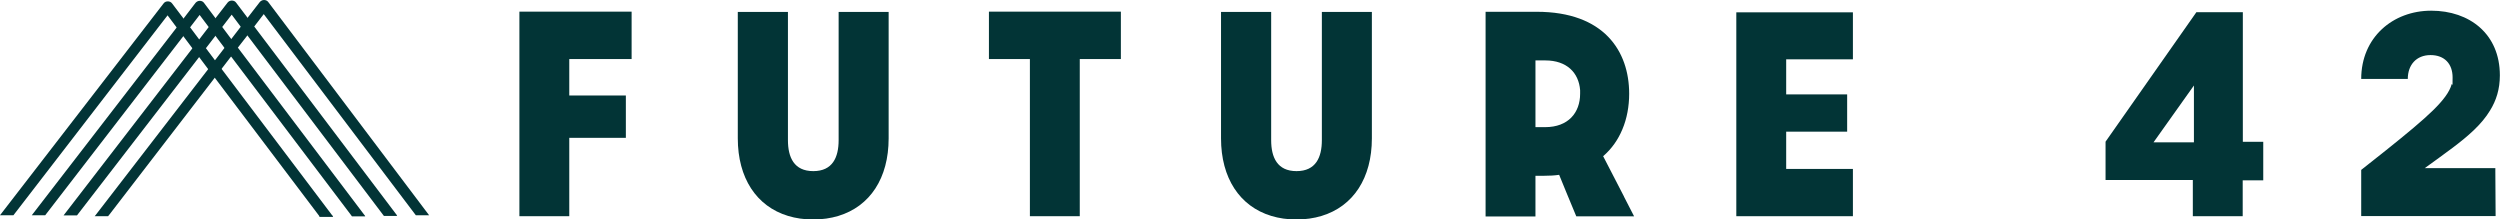
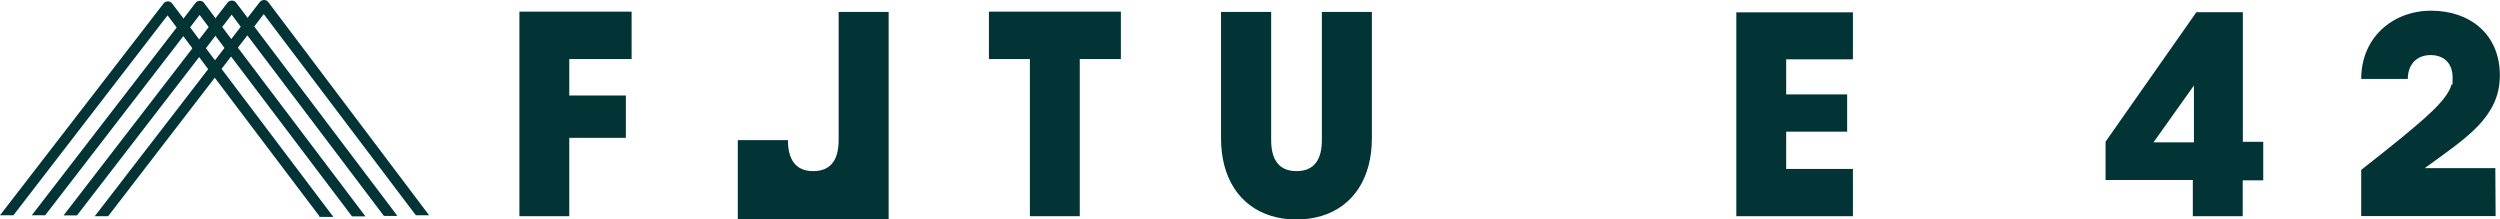
<svg xmlns="http://www.w3.org/2000/svg" id="Layer_1" viewBox="0 0 1824.7 160.2">
  <defs>
    <style> .st0 { fill: #023436; } </style>
  </defs>
  <polygon class="st0" points="415.5 43.1 461 43.1 461 8.5 379.1 8.5 379.1 157.8 415.5 157.8 415.5 100.6 456.8 100.6 456.8 69.7 415.5 69.7 415.5 43.1" />
-   <path class="st0" d="M612.1,8.7v93.6c0,12.5-4.4,22.6-18.5,22.6s-18.5-10.1-18.5-22.6V8.7h-36.6v92.3c0,28.9,13.6,49.6,36.7,56.6,5.6,1.7,11.7,2.6,18.3,2.6s12.8-.9,18.4-2.6c23.1-7,36.7-27.6,36.7-56.6V8.7h-36.6,0Z" />
+   <path class="st0" d="M612.1,8.7v93.6c0,12.5-4.4,22.6-18.5,22.6s-18.5-10.1-18.5-22.6h-36.6v92.3c0,28.9,13.6,49.6,36.7,56.6,5.6,1.7,11.7,2.6,18.3,2.6s12.8-.9,18.4-2.6c23.1-7,36.7-27.6,36.7-56.6V8.7h-36.6,0Z" />
  <polygon class="st0" points="721.8 8.5 721.8 43.1 751.7 43.1 751.7 157.8 788.1 157.8 788.1 43.1 818.1 43.1 818.1 8.5 721.8 8.5" />
  <path class="st0" d="M964.8,8.7v93.6c0,12.5-4.4,22.6-18.5,22.6s-18.5-10.1-18.5-22.6V8.7h-36.6v92.3c0,28.9,13.6,49.6,36.7,56.6,5.6,1.7,11.7,2.6,18.3,2.6s12.8-.9,18.4-2.6c23.1-7,36.7-27.6,36.7-56.6V8.7h-36.6,0Z" />
-   <path class="st0" d="M1185.3,143.4l-15.2-29.4c6.3-5.4,10.9-12.1,14-19.5,3.4-8,5-17,5-26.1,0-31-18.3-59.8-67.5-59.8h-37.3v149.4h36.4v-29.7h6.1c4,0,7.8-.2,11.2-.7l5.4,13.2,7.1,17.1h42.2l-7.4-14.4h0ZM1127.9,92.8h-7.2v-48.7h7.2c15.6,0,24.4,8.9,25.4,21.7h0v2.6c0,13.9-8.7,24.4-25.5,24.4" />
  <polygon class="st0" points="1303.7 43.3 1352.4 43.3 1352.4 9 1267.3 9 1267.3 157.8 1352.4 157.8 1352.4 123.3 1303.7 123.3 1303.7 96.1 1348.2 96.1 1348.2 68.9 1303.7 68.9 1303.7 43.3" />
  <path class="st0" d="M1637,103.5V8.9h-33.9l-66.3,94.5v28h63.7v26.4h36.4v-26.2h15v-28.1h-15,.1ZM1601.3,103.9h-29.5l29.5-41.5v41.5Z" />
  <path class="st0" d="M1821.4,122.7h-51.6c7.1-5.2,14.1-10.1,20.4-14.9,11.4-8.6,21.1-17,27.2-27.1,4.6-7.4,7.2-15.7,7.2-25.7,0-30.2-22.1-47.2-50.1-47.2s-51.1,19.5-51.1,49.8h34c0-10.3,6.3-17.4,16.6-17.4s16.1,6.5,16.1,16.3-.2,3.4-.7,5.1c-3.2,11.1-17.3,23.6-47.8,48-5.5,4.4-11.6,9.2-18.2,14.4v33.7h98.1l-.2-32.9v-2h0Z" />
  <path class="st0" d="M195.8,1.5c-.7-1-1.9-1.5-3.1-1.5h0c-1.2,0-2.3.6-3.1,1.5l-8.9,11.5-4.9,6.4-7,9.1-4.9,6.4-7,9.1-4.9,6.4-82.3,106.7-.6.7h9.8l.2-.3.3-.3h0l77.3-100.4,4.9-6.4,7-9.1,4.9-6.4,7.1-9.1,4.9-6.4,7-9.1,111,146.8h9.7L195.8,1.5ZM242.9,157.8l-.2-.3h-9.7l.2.3.2.3h9.7l-.2-.3ZM266.4,157.5h-9.7l.2.3h9.7l-.2-.3Z" />
  <path class="st0" d="M289.7,157.1L185.6,19.4l-4.9-6.4-8.4-11.1c-.7-1-1.9-1.5-3.1-1.5s-2.4.6-3.1,1.5l-8.9,11.5-4.9,6.4-7,9.1-4.9,6.4-94,121.9h9.8l89.1-115.5,4.9-6.4,7-9.1,4.9-6.4,7-9.1,6.6,8.8,4.9,6.4,99.3,131.3.3.4h9.7l-.3-.4h0ZM242.9,157.8h-9.7l.2.3h9.7l-.2-.3Z" />
  <path class="st0" d="M266.4,157.5l-.3-.4-92.4-122.2-4.9-6.4-6.6-8.8-4.9-6.4-8.4-11.2c-.7-1-1.9-1.5-3.1-1.5h0c-1.2,0-2.3.6-3.1,1.5l-8.8,11.5-4.9,6.4L23.2,157.1h9.8L133.8,26.4l4.9-6.4,7-9.1,6.6,8.8,4.9,6.4,6.6,8.8,4.9,6.4,87.6,115.8.3.4.2.3h9.7l-.2-.3h.1Z" />
  <path class="st0" d="M242.9,157.8l-.2-.3-.3-.4-80.6-106.7-4.9-6.4-6.6-8.8-4.9-6.4-6.6-8.8-4.8-6.4-8.4-11.1c-.7-1-1.9-1.5-3.1-1.5s-2.4.5-3.1,1.5L0,157.1h9.8L122.3,11.2l6.6,8.8,4.9,6.4,6.6,8.8,4.9,6.4,6.6,8.8,4.9,6.4,56.3,74.5,19.5,25.8.3.4.2.3.2.3h9.7l-.2-.3h0Z" />
</svg>